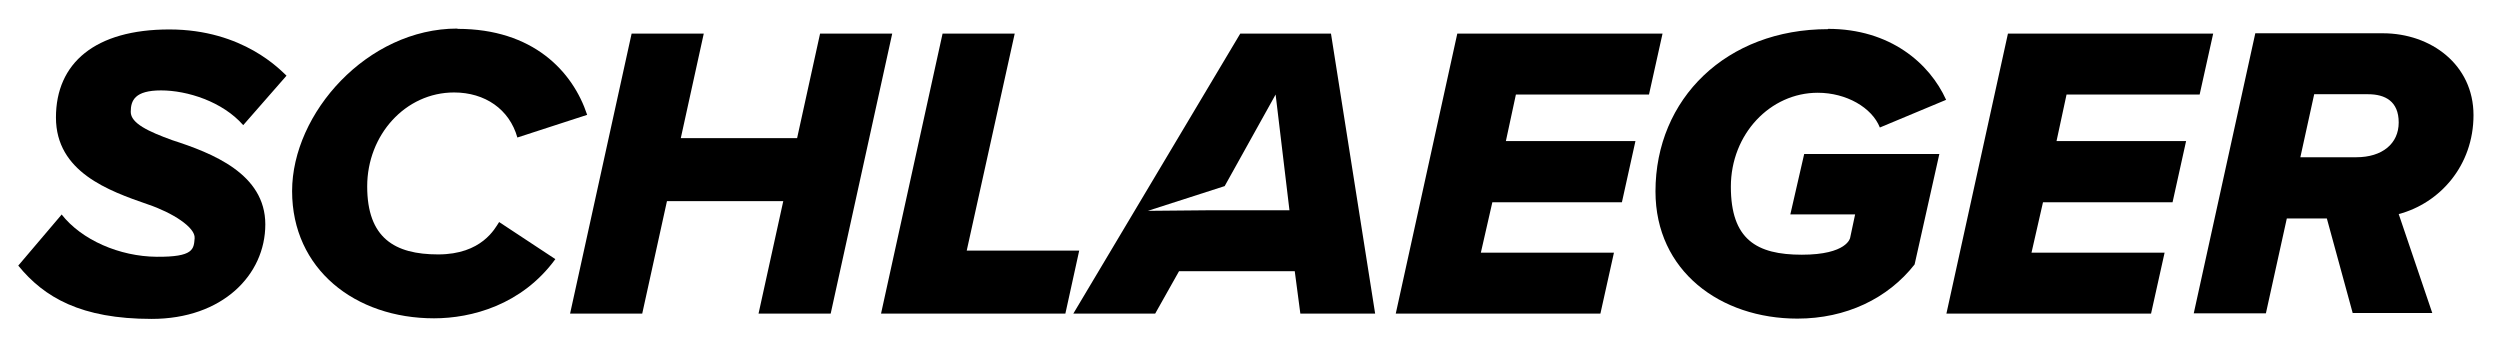
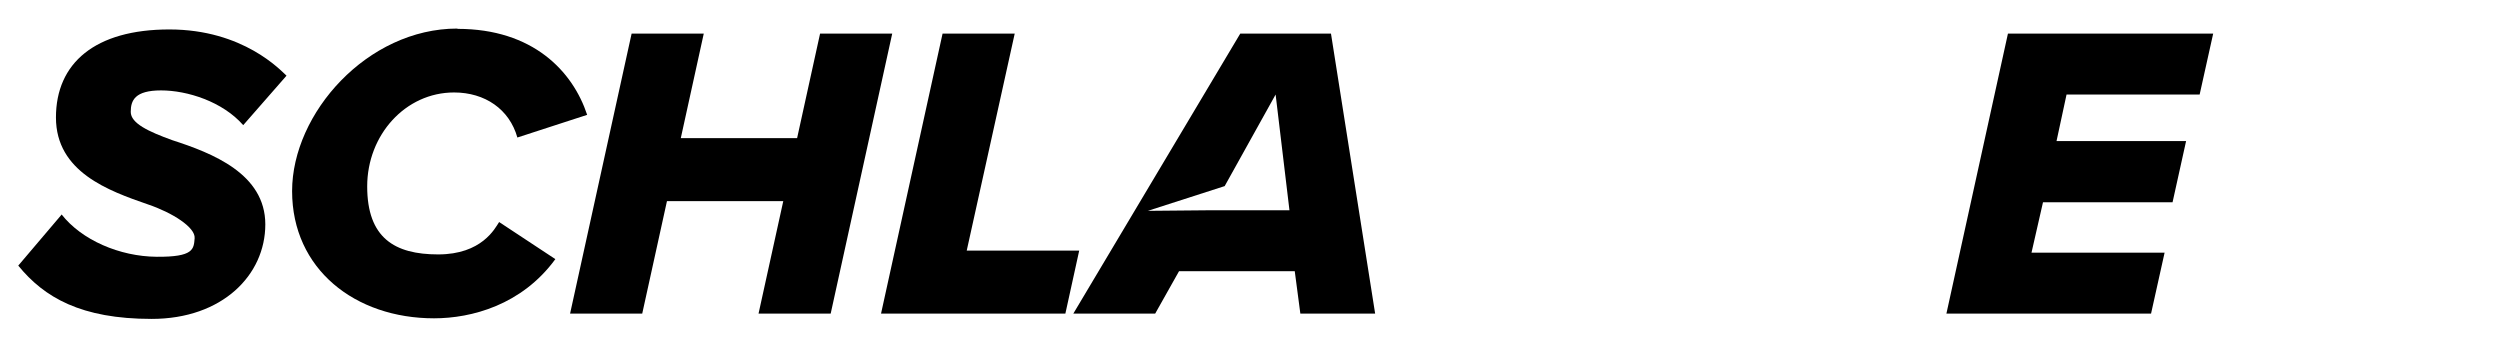
<svg xmlns="http://www.w3.org/2000/svg" version="1.1" viewBox="0 0 849 116">
  <g>
    <g id="Ebene_1">
      <g>
        <path d="M20.9,72.8c6.8,8.7,19.7,14.3,32.3,14.4s12.6-2.6,12.9-6.3-7.6-8.7-15.9-11.5c-13.3-4.6-31.2-11-31.2-29.5s13.3-29.9,38.5-29.9,37.9,14,39.8,15.7l-14.7,16.8c-7-8-19-11.8-27.9-11.8s-10.3,3.4-10.3,7.3,6.1,6.7,14.1,9.6c13.6,4.4,31.6,11.4,31.6,28.6s-14.6,32.1-38.6,32.1-36.5-7.3-45.3-18.1l14.7-17.3h0Z" />
-         <path d="M155.4,9.8c25.6,0,39.1,14.4,44,29.2l-23.7,7.7c-2.7-9.6-11-15.3-21.5-15.3-16.5,0-29.5,14.4-29.5,31.9s9.3,23.1,24.1,23.1,19.3-8.8,20.7-11l19.1,12.6c-11.4,15.6-28.5,20.1-41.2,20.1-26.8,0-48.2-16.7-48.2-43.2s25.6-55.2,56.1-55.2Z" />
+         <path d="M155.4,9.8c25.6,0,39.1,14.4,44,29.2l-23.7,7.7c-2.7-9.6-11-15.3-21.5-15.3-16.5,0-29.5,14.4-29.5,31.9s9.3,23.1,24.1,23.1,19.3-8.8,20.7-11l19.1,12.6c-11.4,15.6-28.5,20.1-41.2,20.1-26.8,0-48.2-16.7-48.2-43.2s25.6-55.2,56.1-55.2" />
        <path d="M257.6,106.5l8.4-38.2h-39.5l-8.4,38.2h-24.5l20.9-95.1h24.5l-7.8,35.5h39.5l7.8-35.5h24.5l-20.9,95.1h-24.5Z" />
        <path d="M299.2,106.5l20.9-95.1h24.5l-16.3,73.7h38.2l-4.7,21.4h-62.7Z" />
        <path d="M452,11.4h-30.8l-56.7,95.1h27.8l8.1-14.4h39.3l1.9,14.4h25.4l-15-95.1ZM411.4,71.4l-21.6.2,26.1-8.4,17.3-31.1,4.7,39.3h-26.5Z" />
-         <path d="M474,106.5l20.9-95.1h69.7l-4.6,20.7h-45.2l-3.4,15.8h44l-4.6,20.8h-44l-3.9,17.1h45.2l-4.6,20.7h-69.7q0,0,0,0Z" />
-         <path d="M620.8,9.8c21.1,0,34.5,11.7,40.1,24.1l-22.5,9.4c-2.7-6.8-11.4-11.8-21.1-11.8-16.1,0-29.5,14-29.5,31.9s8.7,23.1,24.1,23.1,16.4-5.7,16.4-5.7l1.7-8h-22l4.7-20.5h45.9l-8.4,37.5c-9.1,11.6-23.3,18.4-39.8,18.4-26.1,0-48.2-16.1-48.2-43.2,0-31.5,24.1-55.1,58.6-55.1h0Z" />
        <path d="M661,106.5l20.9-95.1h69.7l-4.6,20.7h-45.2l-3.4,15.8h44l-4.6,20.8h-44l-3.9,17.1h45.2l-4.6,20.7h-69.7q0,0,0,0Z" />
-         <path d="M799,106.4l-8.8-32.2h-13.6l-7.1,32.2h-24.5l20.9-95.1h43.3c16.4,0,30.8,10.7,30.8,27.8s-11.4,29.9-25.4,33.6l11.4,33.6h-27,0ZM800.2,53.4c8.8,0,14.4-4.6,14.4-11.8s-4.6-9.6-10.4-9.6h-18.3l-4.7,21.4h19Z" />
      </g>
    </g>
  </g>
</svg>